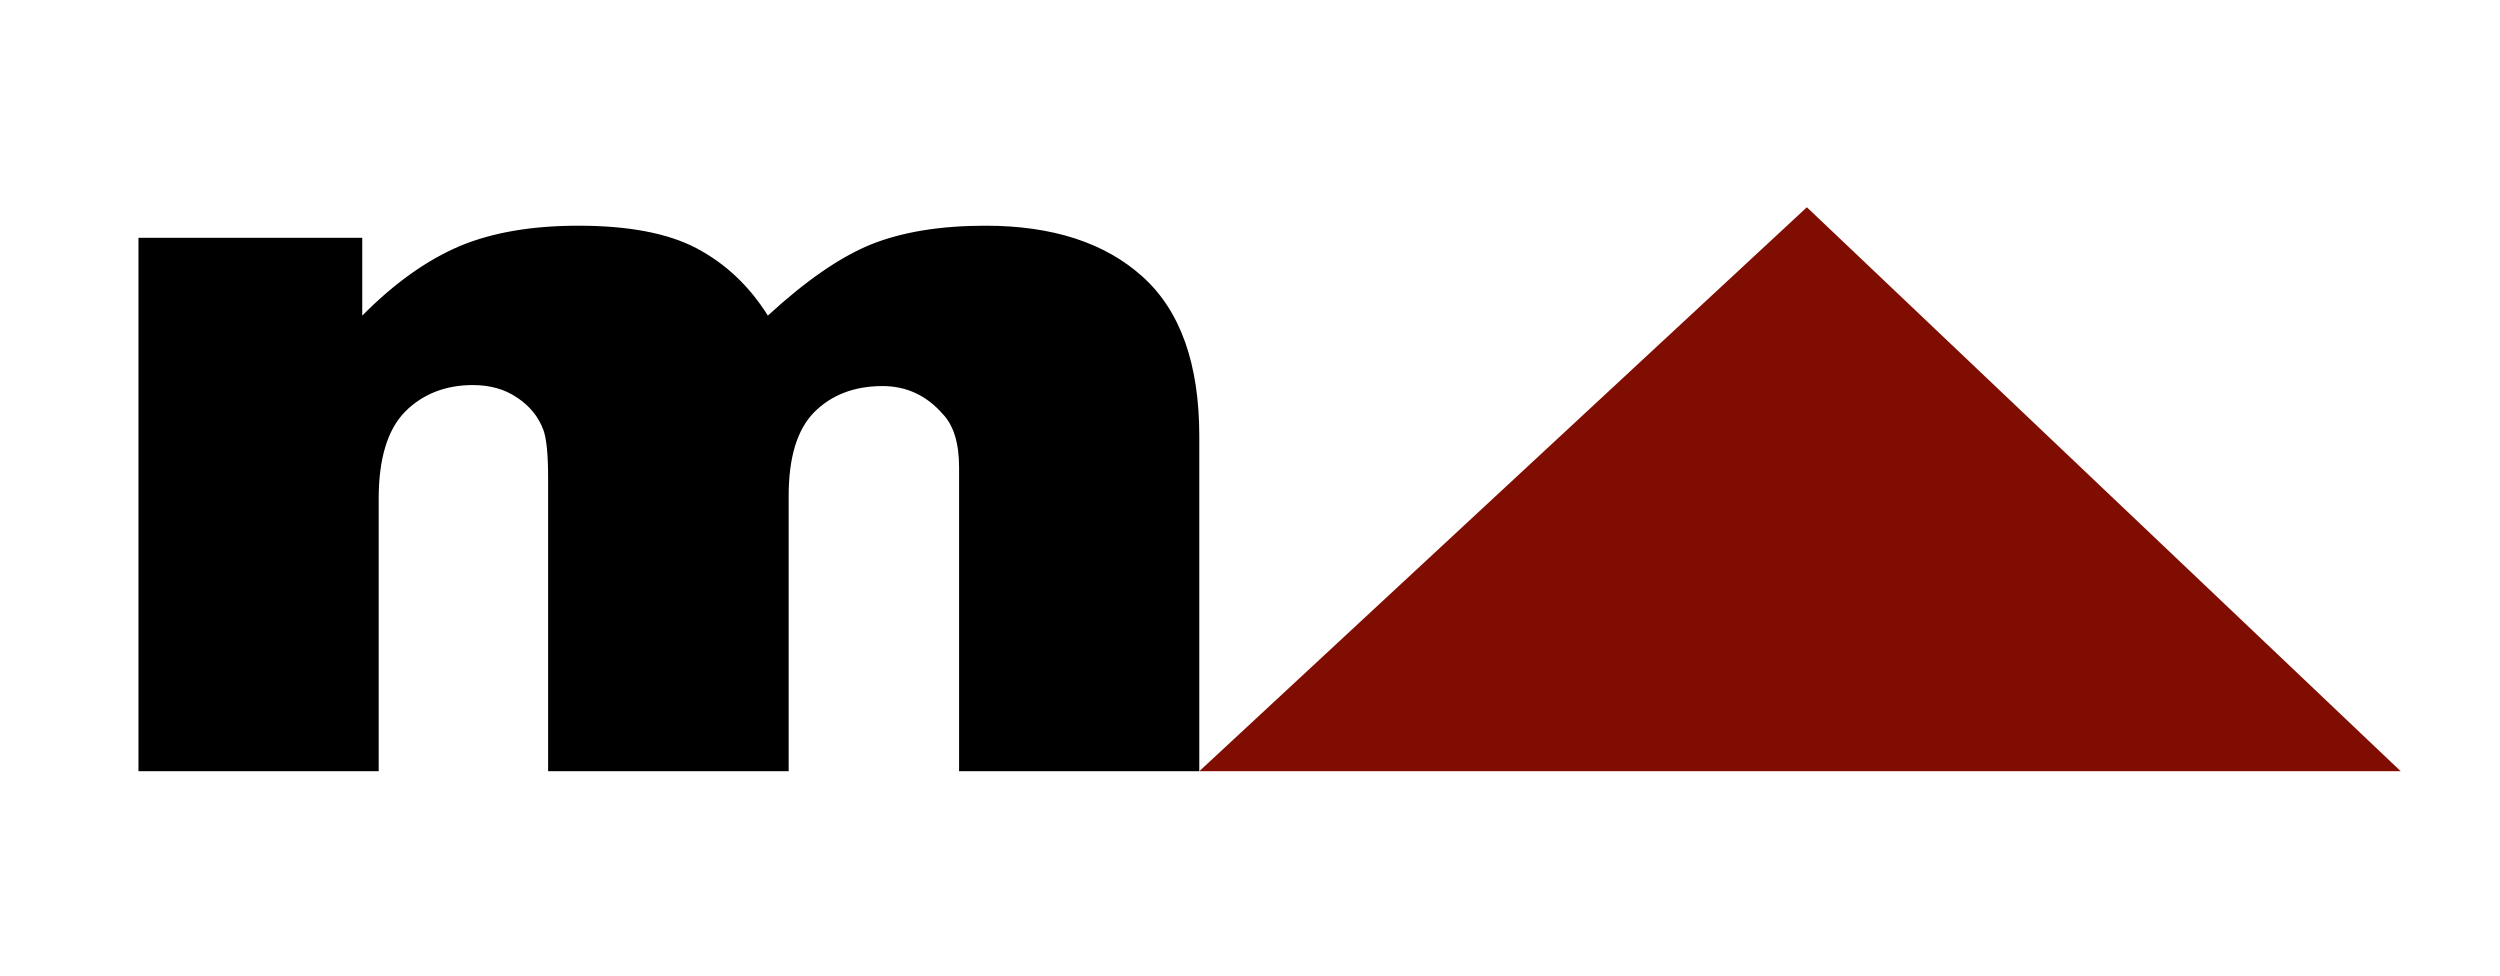
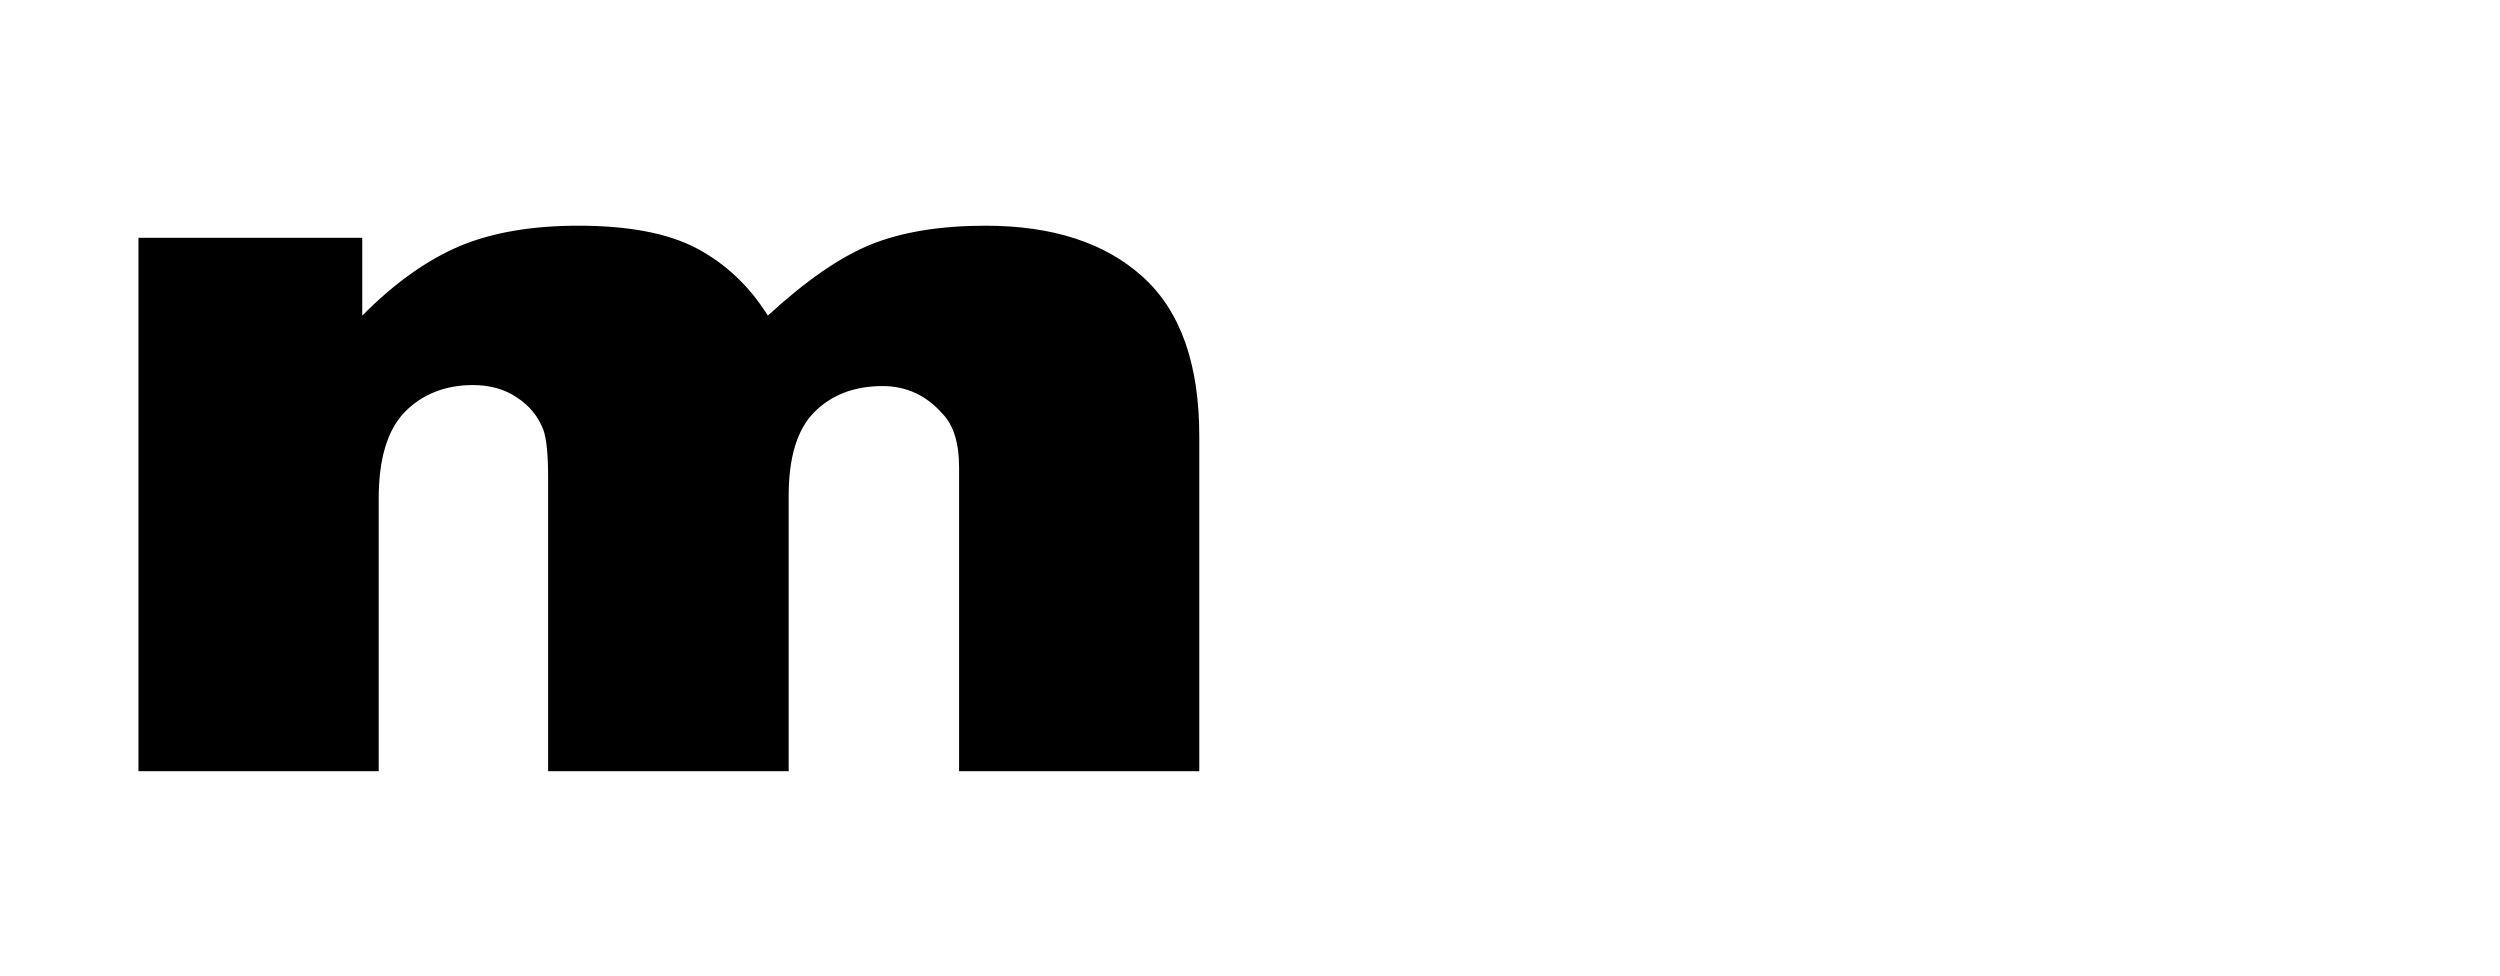
<svg xmlns="http://www.w3.org/2000/svg" version="1.1" id="Ebene_1" x="0px" y="0px" width="841.89px" height="328.586px" viewBox="0 0 841.89 328.586" enable-background="new 0 0 841.89 328.586" xml:space="preserve">
  <g>
    <path fill-rule="evenodd" clip-rule="evenodd" d="M46.632,80.074h75.357v26.211c10.845-10.958,21.691-18.641,32.764-23.386   c11.072-4.632,24.403-6.892,39.994-6.892c16.833,0,30.053,2.485,39.769,7.569c9.829,5.197,17.851,12.767,24.064,22.709   c12.653-11.637,24.177-19.658,34.684-23.952c10.394-4.18,23.273-6.326,38.639-6.326c22.596,0,40.22,5.762,52.874,17.172   c12.767,11.524,19.093,29.375,19.093,53.778v112.752h-80.892V157.463c0-8.134-1.808-14.235-5.537-18.076   c-5.422-6.214-12.201-9.377-20.223-9.377c-9.49,0-17.172,2.938-23.047,8.812c-5.762,5.875-8.586,15.252-8.586,28.244v92.643   h-81.006v-98.856c0-7.909-0.564-13.218-1.581-16.043c-1.695-4.519-4.632-8.134-8.925-10.959c-4.18-2.824-9.151-4.18-14.8-4.18   c-9.264,0-16.947,3.051-22.822,8.925c-5.988,6.101-8.925,15.931-8.925,29.375v91.738H46.632V80.074z" />
-     <polygon fill-rule="evenodd" clip-rule="evenodd" fill="#800D01" points="403.87,259.709 608.474,69.793 808.445,259.709  " />
  </g>
</svg>